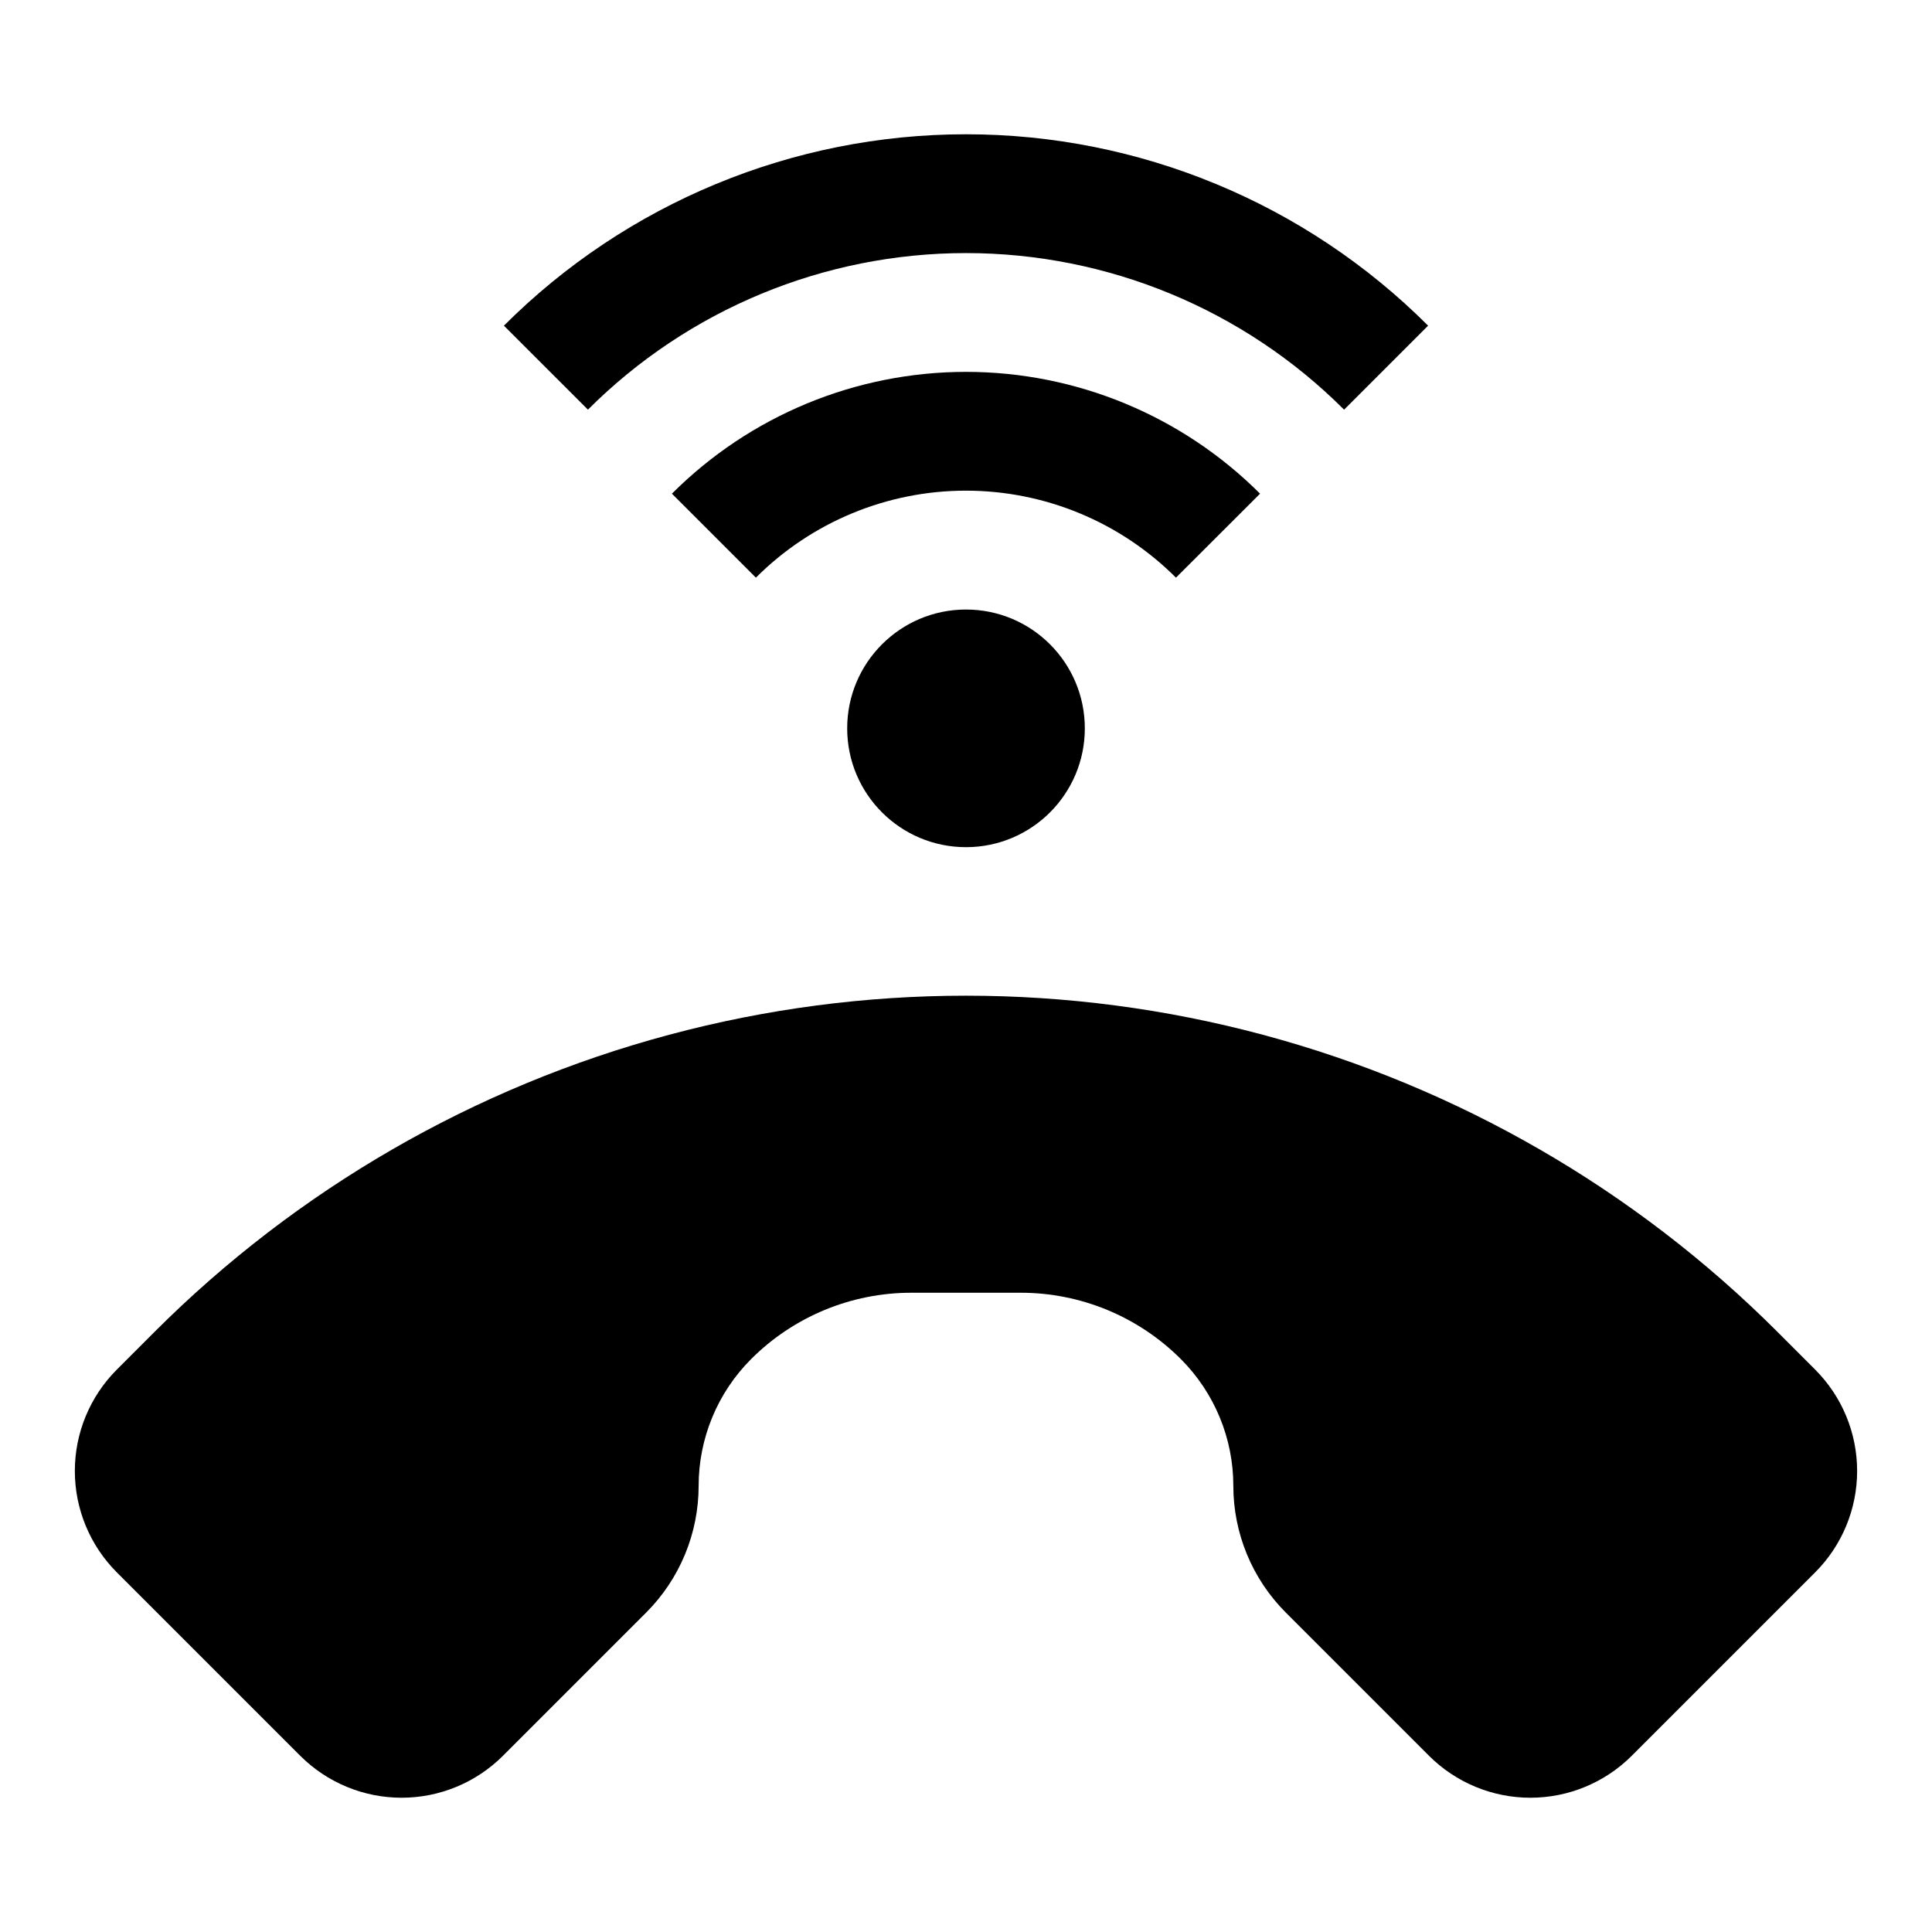
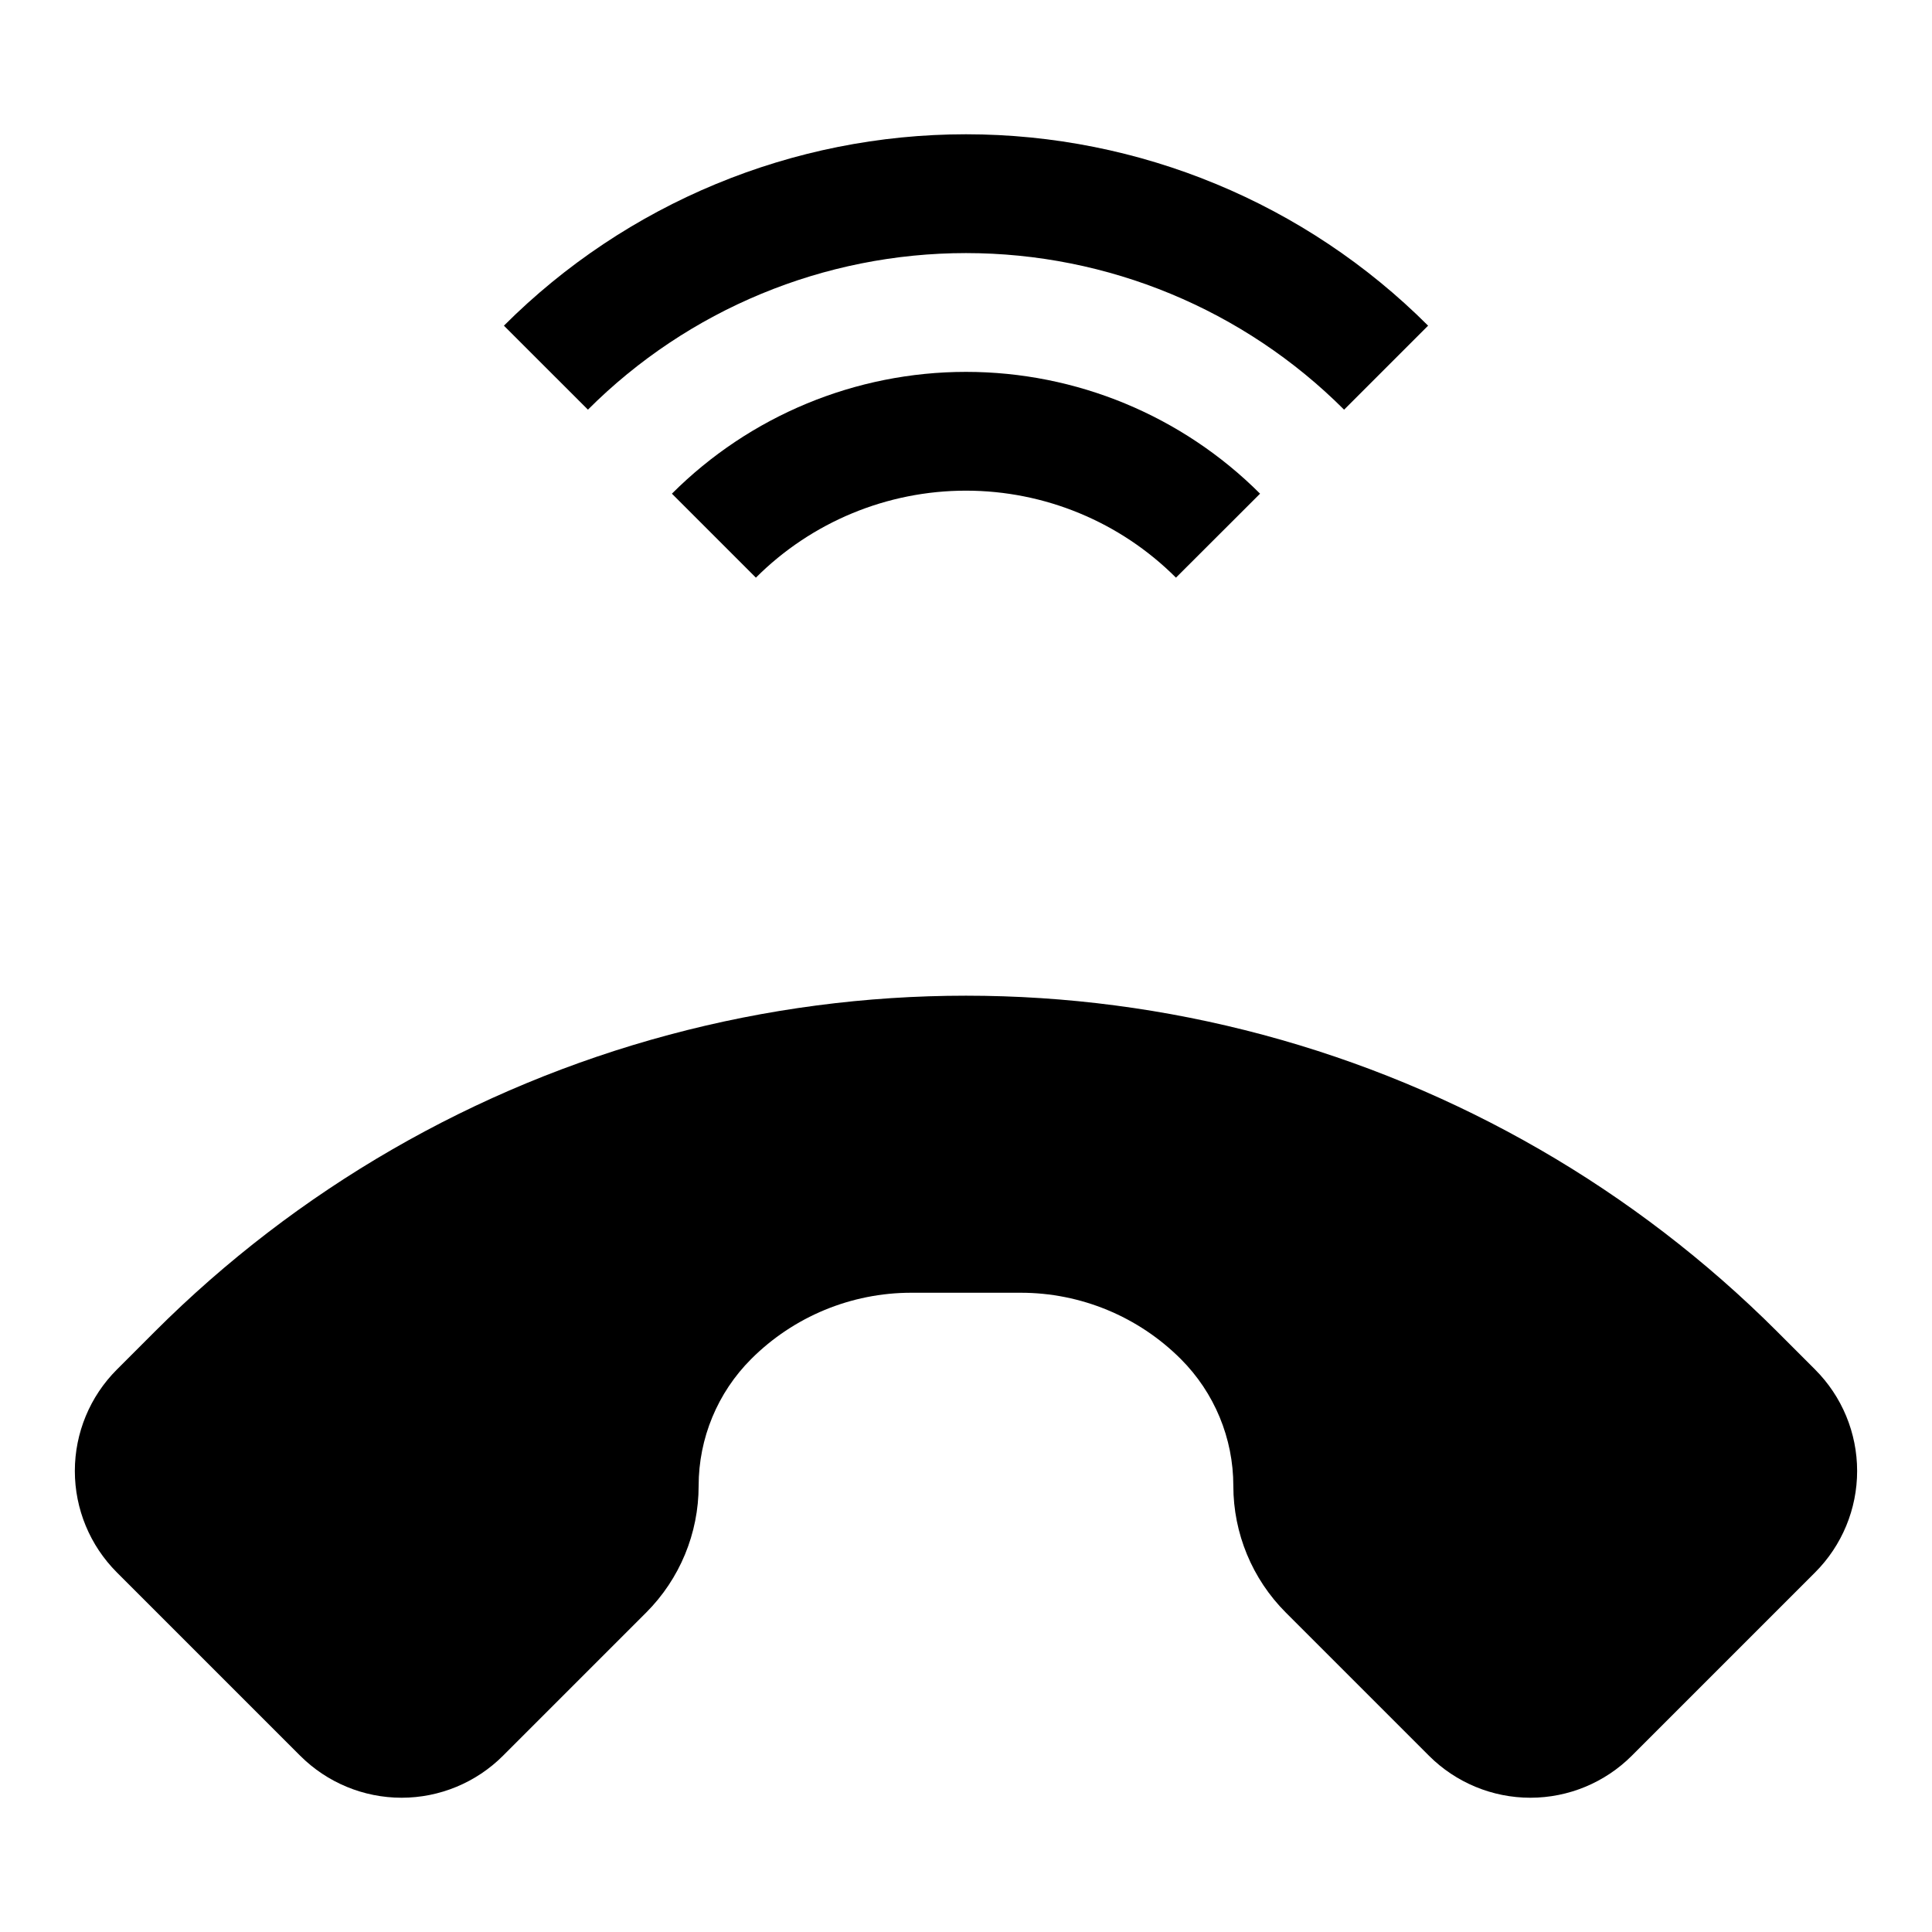
<svg xmlns="http://www.w3.org/2000/svg" fill="#000000" width="800px" height="800px" version="1.1" viewBox="144 144 512 512">
  <g>
    <path d="m625.03 506.95-10.012-10.012v-0.004c-37.742-37.742-84.758-64.887-136.32-78.703-51.559-13.816-105.84-13.816-157.4 0-51.559 13.816-98.57 40.961-136.32 78.703l-10.012 10.016c-7.129 7.125-11.133 16.793-11.133 26.875 0 10.078 4.004 19.746 11.133 26.875l48.586 48.586c7.129 7.125 16.797 11.133 26.875 11.133 10.082 0 19.746-4.008 26.875-11.133l37.93-37.93c8.91-8.91 13.914-20.996 13.914-33.598 0.004-12.602 5.008-24.688 13.918-33.598 11.254-11.25 26.512-17.57 42.426-17.57h29.016c15.91 0 31.168 6.32 42.422 17.57 8.91 8.91 13.918 20.996 13.918 33.598 0 12.602 5.004 24.688 13.918 33.598l37.926 37.926v0.004c7.129 7.125 16.797 11.133 26.875 11.133 10.082 0 19.75-4.008 26.875-11.133l48.586-48.586c7.129-7.129 11.133-16.797 11.133-26.875 0-10.082-4.004-19.75-11.133-26.875z" />
    <path d="m299.8 252.57c26.57-26.574 62.613-41.5 100.2-41.5 37.578 0 73.621 14.926 100.2 41.5l22.262-22.262c-32.48-32.477-76.527-50.723-122.46-50.723-45.93 0-89.98 18.246-122.46 50.723l22.262 22.254z" />
    <path d="m277.54 230.31-0.008-0.008z" />
    <path d="m477.93 274.83c-20.668-20.668-48.699-32.281-77.93-32.281-29.234 0-57.266 11.613-77.934 32.281l22.254 22.254c14.762-14.762 34.785-23.055 55.664-23.055 20.875 0 40.898 8.293 55.66 23.055z" />
-     <path d="m322.07 274.84-0.016-0.016z" />
-     <path d="m431.49 337.02c0 17.391-14.098 31.488-31.488 31.488s-31.488-14.098-31.488-31.488c0-17.391 14.098-31.488 31.488-31.488s31.488 14.098 31.488 31.488" />
  </g>
</svg>